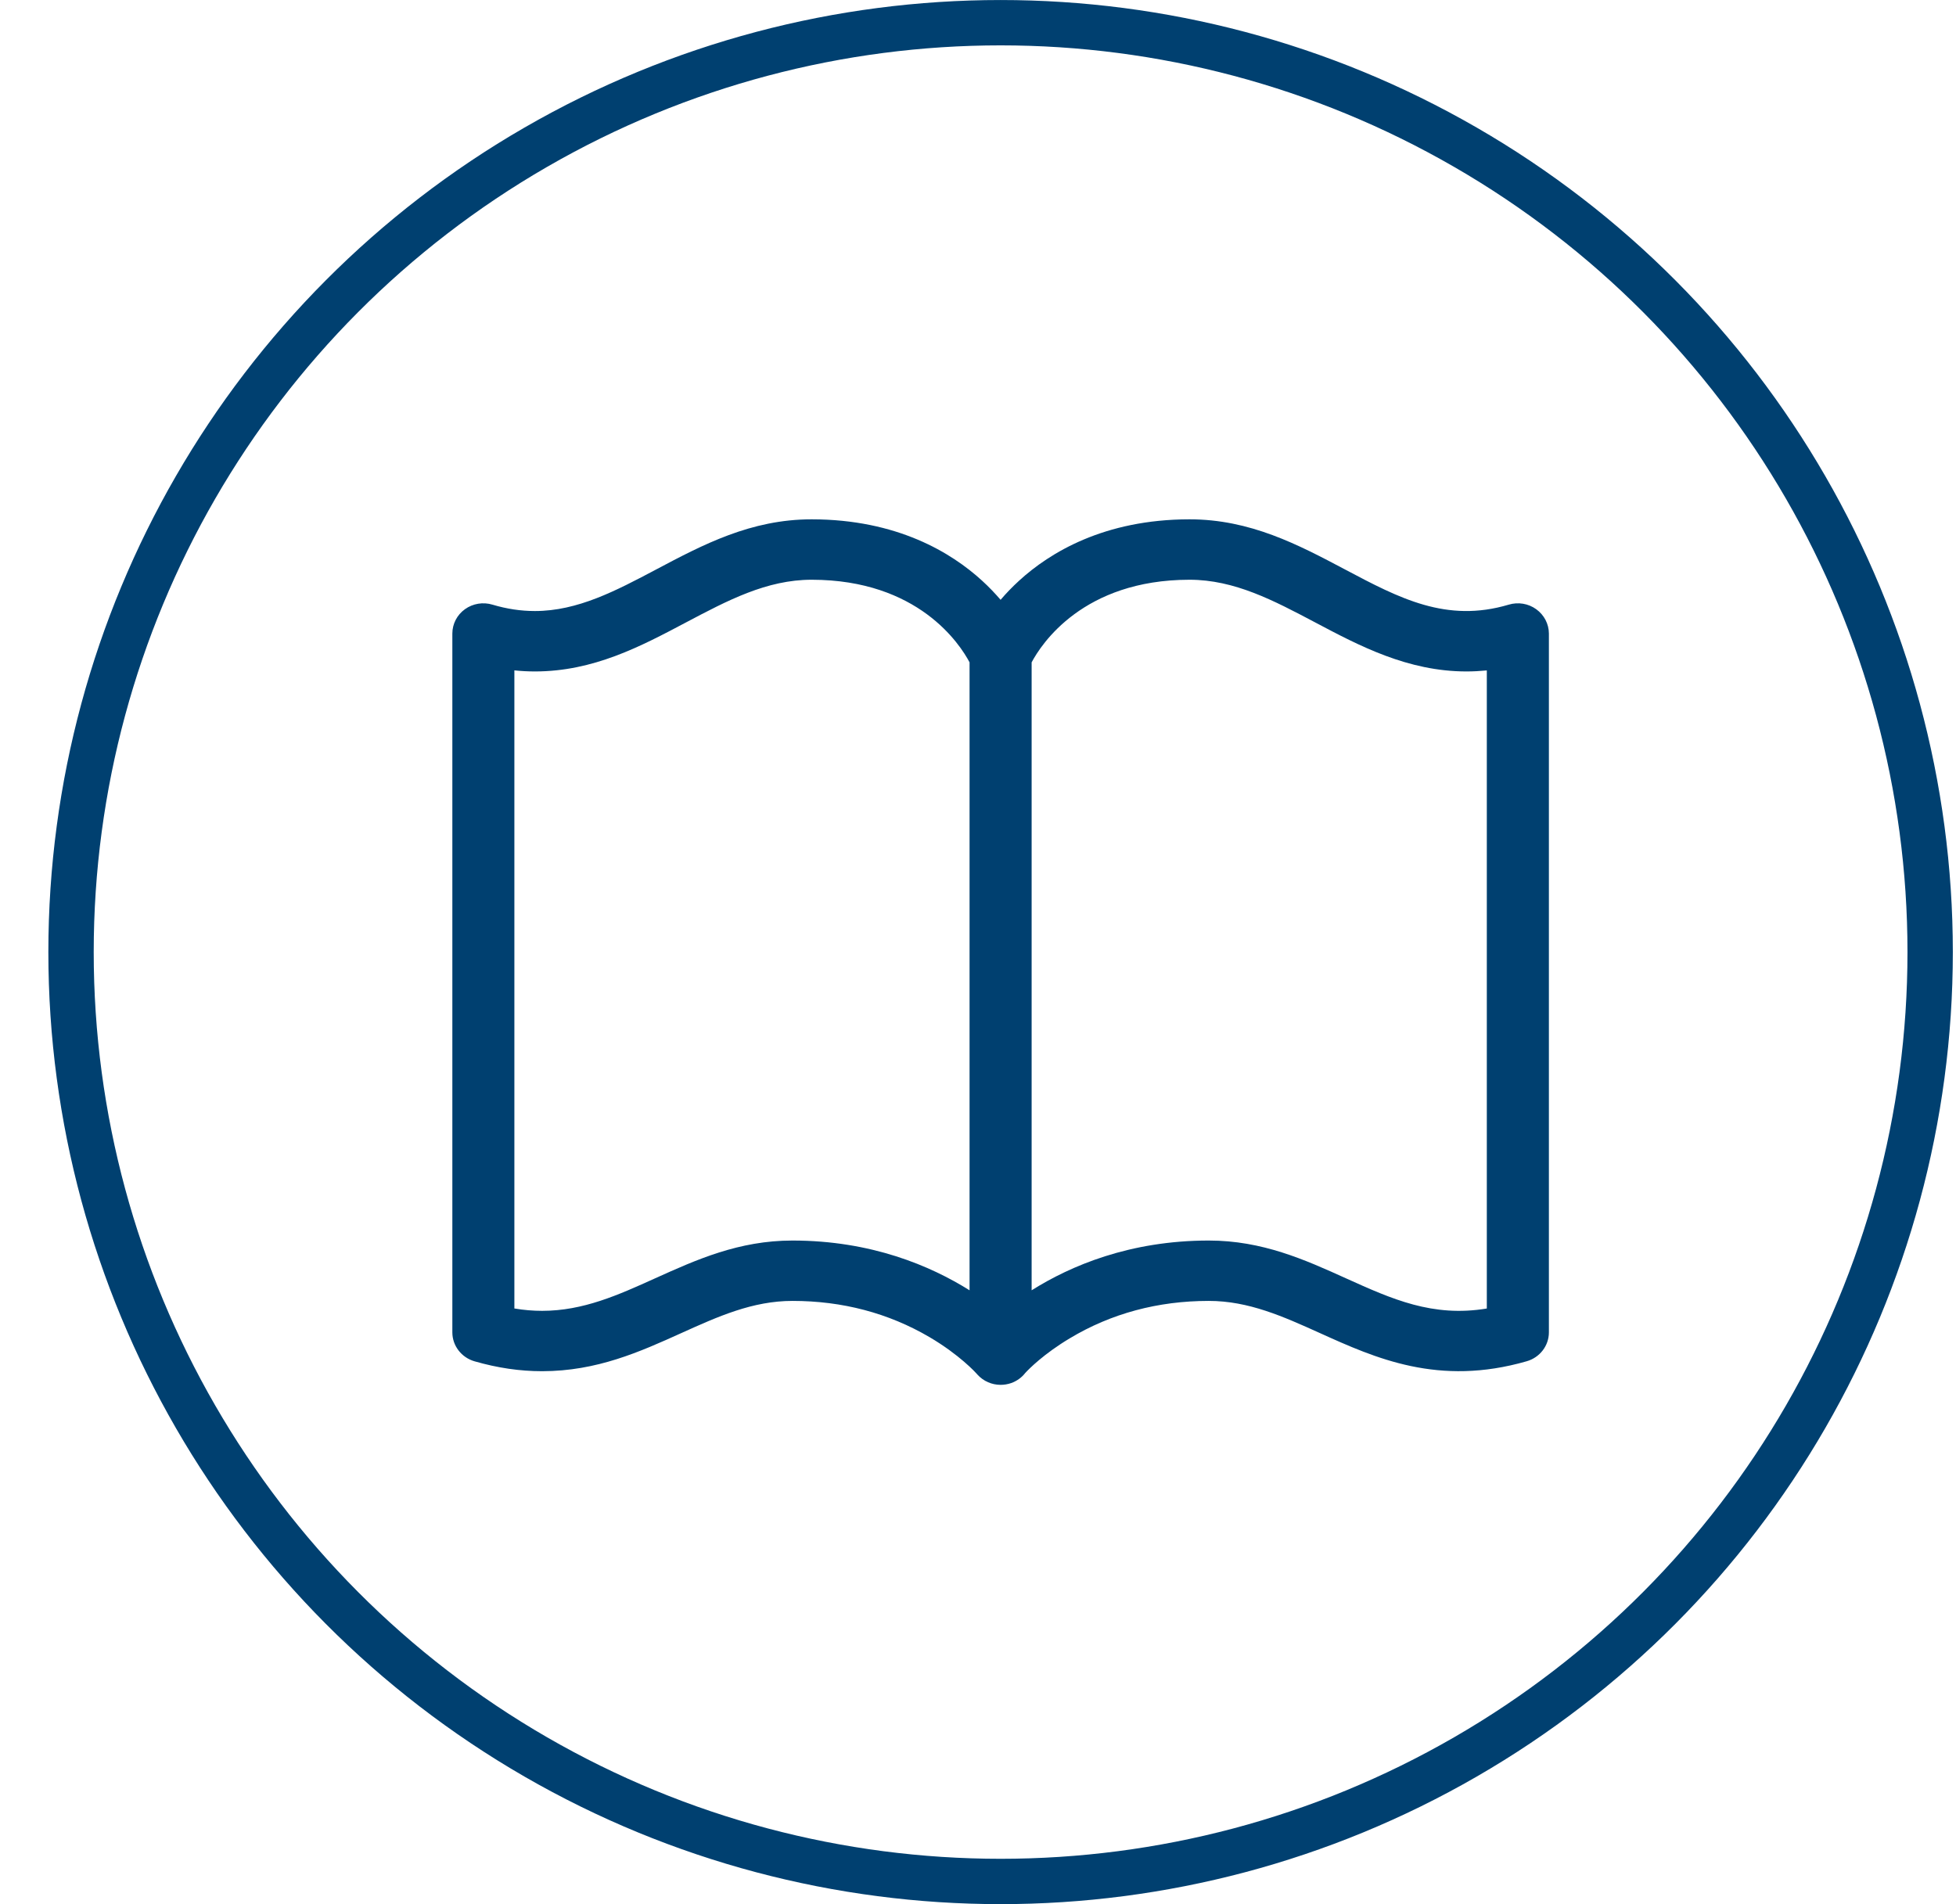
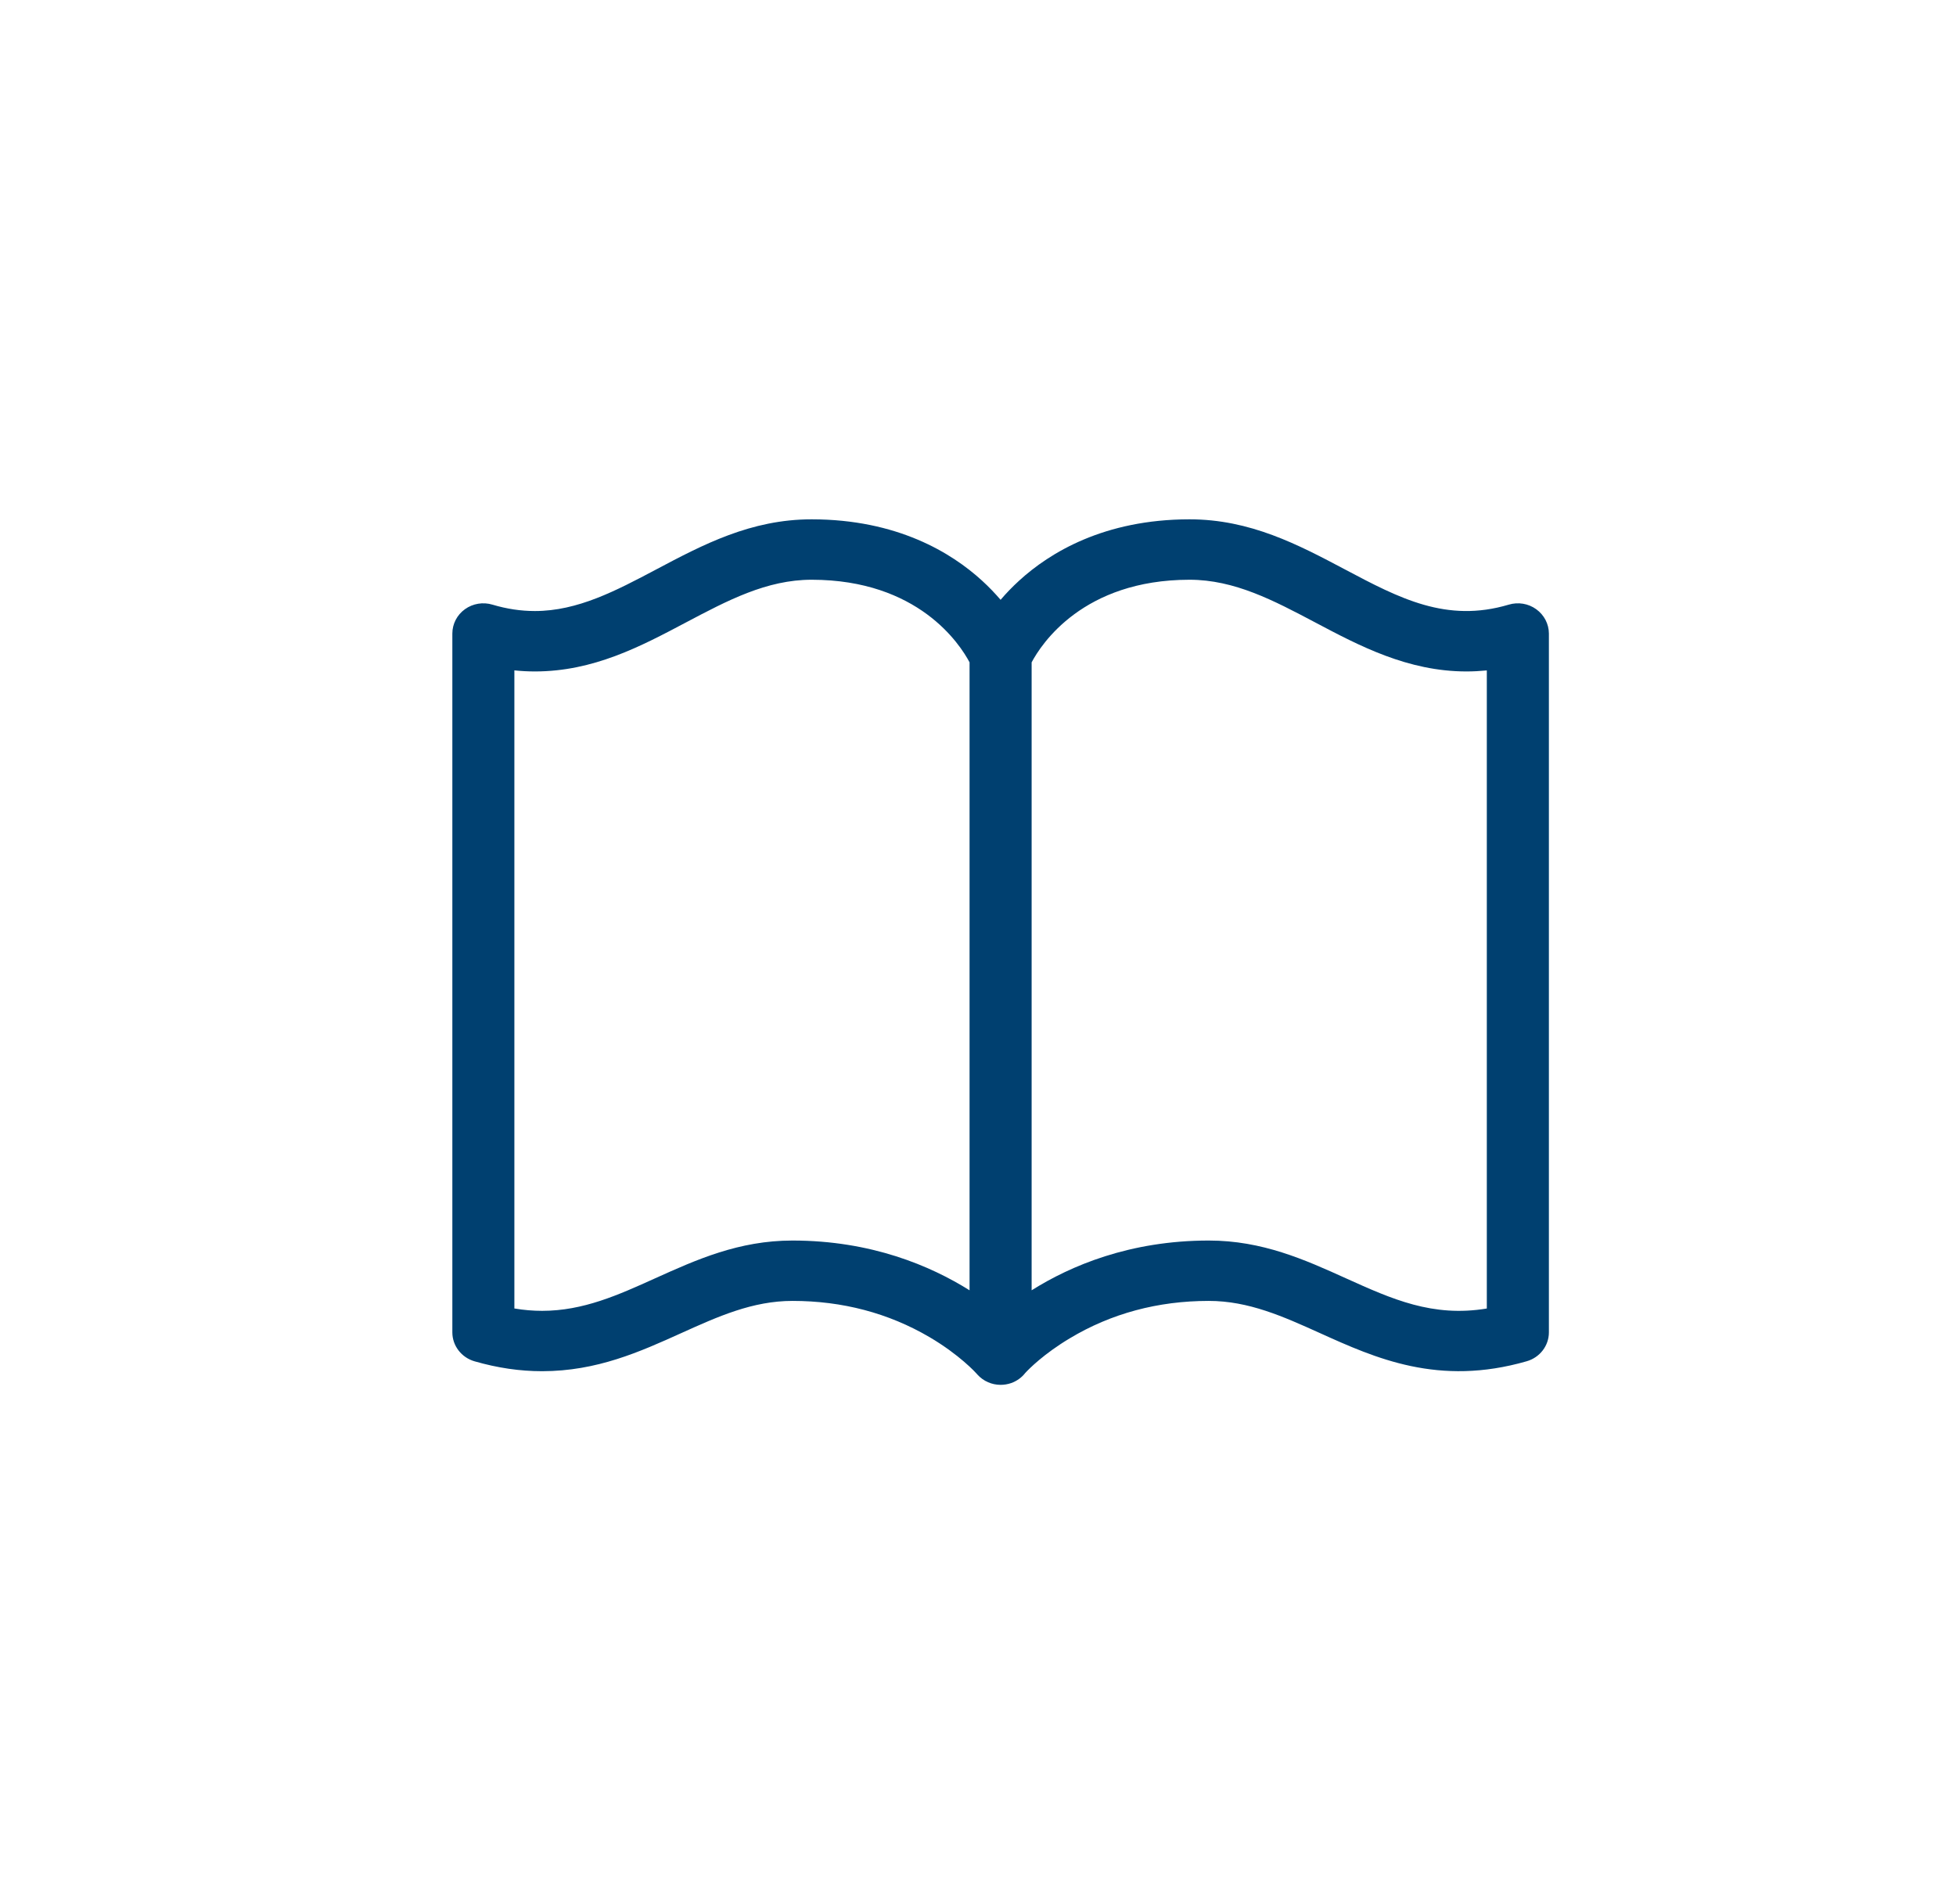
<svg xmlns="http://www.w3.org/2000/svg" width="38" height="37" viewBox="0 0 38 37" fill="none">
  <g id="Group 1008">
-     <path id="Vector" d="M29.845 11.838C29.692 11.727 29.493 11.694 29.311 11.749C28.101 12.109 27.186 11.625 26.126 11.063C25.223 10.585 24.29 10.091 23.11 10.091C23.109 10.091 23.107 10.091 23.105 10.091C21.448 10.093 20.393 10.74 19.8 11.282C19.662 11.408 19.542 11.534 19.439 11.655C19.335 11.534 19.216 11.408 19.078 11.282C18.485 10.74 17.43 10.093 15.772 10.091H15.767C14.587 10.091 13.654 10.585 12.752 11.063C11.965 11.48 11.221 11.873 10.392 11.873C10.119 11.873 9.849 11.833 9.567 11.749C9.385 11.694 9.186 11.727 9.032 11.838C8.879 11.948 8.788 12.124 8.788 12.31V25.89C8.788 26.149 8.964 26.378 9.22 26.452C9.669 26.581 10.099 26.644 10.533 26.644C11.598 26.643 12.432 26.267 13.239 25.902C13.95 25.581 14.621 25.278 15.396 25.278C16.365 25.278 17.259 25.514 18.055 25.98C18.641 26.324 18.958 26.674 18.977 26.696C18.979 26.698 18.98 26.7 18.982 26.702C18.985 26.705 18.988 26.708 18.99 26.711C19.106 26.839 19.27 26.909 19.439 26.909C19.507 26.909 19.577 26.898 19.643 26.875C19.756 26.835 19.851 26.765 19.919 26.677C19.988 26.602 20.279 26.306 20.783 26.005C21.587 25.522 22.496 25.278 23.483 25.278C24.258 25.278 24.929 25.581 25.64 25.902C26.721 26.391 27.947 26.944 29.659 26.451C29.915 26.378 30.091 26.149 30.091 25.889V12.31C30.09 12.124 29.999 11.949 29.845 11.838ZM15.395 24.105C14.354 24.105 13.528 24.478 12.73 24.838C12.01 25.164 11.33 25.471 10.533 25.471C10.354 25.471 10.175 25.456 9.993 25.425V13.026C10.126 13.04 10.259 13.047 10.391 13.047C11.528 13.047 12.443 12.563 13.328 12.094C14.134 11.668 14.895 11.265 15.767 11.265H15.771C17.838 11.267 18.648 12.515 18.836 12.87V25.072C18.079 24.597 16.927 24.105 15.395 24.105ZM28.884 25.426C27.833 25.6 27.044 25.244 26.146 24.838C25.349 24.477 24.523 24.105 23.483 24.105C21.95 24.105 20.798 24.596 20.042 25.072V12.87C20.23 12.516 21.04 11.267 23.107 11.265C23.108 11.265 23.109 11.265 23.11 11.265C23.984 11.265 24.744 11.668 25.55 12.094C26.407 12.548 27.35 13.047 28.49 13.047C28.619 13.047 28.75 13.04 28.885 13.027V25.426H28.884Z" fill="#004070" />
-     <circle id="Ellipse 15" cx="19.439" cy="18.5" r="18.059" stroke="#004070" stroke-width="0.881" />
+     <path id="Vector" d="M29.845 11.838C29.692 11.727 29.493 11.694 29.311 11.749C28.101 12.109 27.186 11.625 26.126 11.063C25.223 10.585 24.29 10.091 23.11 10.091C23.109 10.091 23.107 10.091 23.105 10.091C21.448 10.093 20.393 10.74 19.8 11.282C19.662 11.408 19.542 11.534 19.439 11.655C19.335 11.534 19.216 11.408 19.078 11.282C18.485 10.74 17.43 10.093 15.772 10.091H15.767C14.587 10.091 13.654 10.585 12.752 11.063C11.965 11.48 11.221 11.873 10.392 11.873C10.119 11.873 9.849 11.833 9.567 11.749C9.385 11.694 9.186 11.727 9.032 11.838C8.879 11.948 8.788 12.124 8.788 12.31V25.89C8.788 26.149 8.964 26.378 9.22 26.452C9.669 26.581 10.099 26.644 10.533 26.644C11.598 26.643 12.432 26.267 13.239 25.902C13.95 25.581 14.621 25.278 15.396 25.278C16.365 25.278 17.259 25.514 18.055 25.98C18.641 26.324 18.958 26.674 18.977 26.696C18.979 26.698 18.98 26.7 18.982 26.702C18.985 26.705 18.988 26.708 18.99 26.711C19.106 26.839 19.27 26.909 19.439 26.909C19.507 26.909 19.577 26.898 19.643 26.875C19.756 26.835 19.851 26.765 19.919 26.677C19.988 26.602 20.279 26.306 20.783 26.005C21.587 25.522 22.496 25.278 23.483 25.278C24.258 25.278 24.929 25.581 25.64 25.902C26.721 26.391 27.947 26.944 29.659 26.451C29.915 26.378 30.091 26.149 30.091 25.889V12.31C30.09 12.124 29.999 11.949 29.845 11.838ZM15.395 24.105C14.354 24.105 13.528 24.478 12.73 24.838C12.01 25.164 11.33 25.471 10.533 25.471C10.354 25.471 10.175 25.456 9.993 25.425V13.026C10.126 13.04 10.259 13.047 10.391 13.047C11.528 13.047 12.443 12.563 13.328 12.094C14.134 11.668 14.895 11.265 15.767 11.265H15.771C17.838 11.267 18.648 12.515 18.836 12.87V25.072C18.079 24.597 16.927 24.105 15.395 24.105ZM28.884 25.426C27.833 25.6 27.044 25.244 26.146 24.838C25.349 24.477 24.523 24.105 23.483 24.105C21.95 24.105 20.798 24.596 20.042 25.072V12.87C20.23 12.516 21.04 11.267 23.107 11.265C23.108 11.265 23.109 11.265 23.11 11.265C23.984 11.265 24.744 11.668 25.55 12.094C26.407 12.548 27.35 13.047 28.49 13.047C28.619 13.047 28.75 13.04 28.885 13.027V25.426Z" fill="#004070" />
  </g>
</svg>